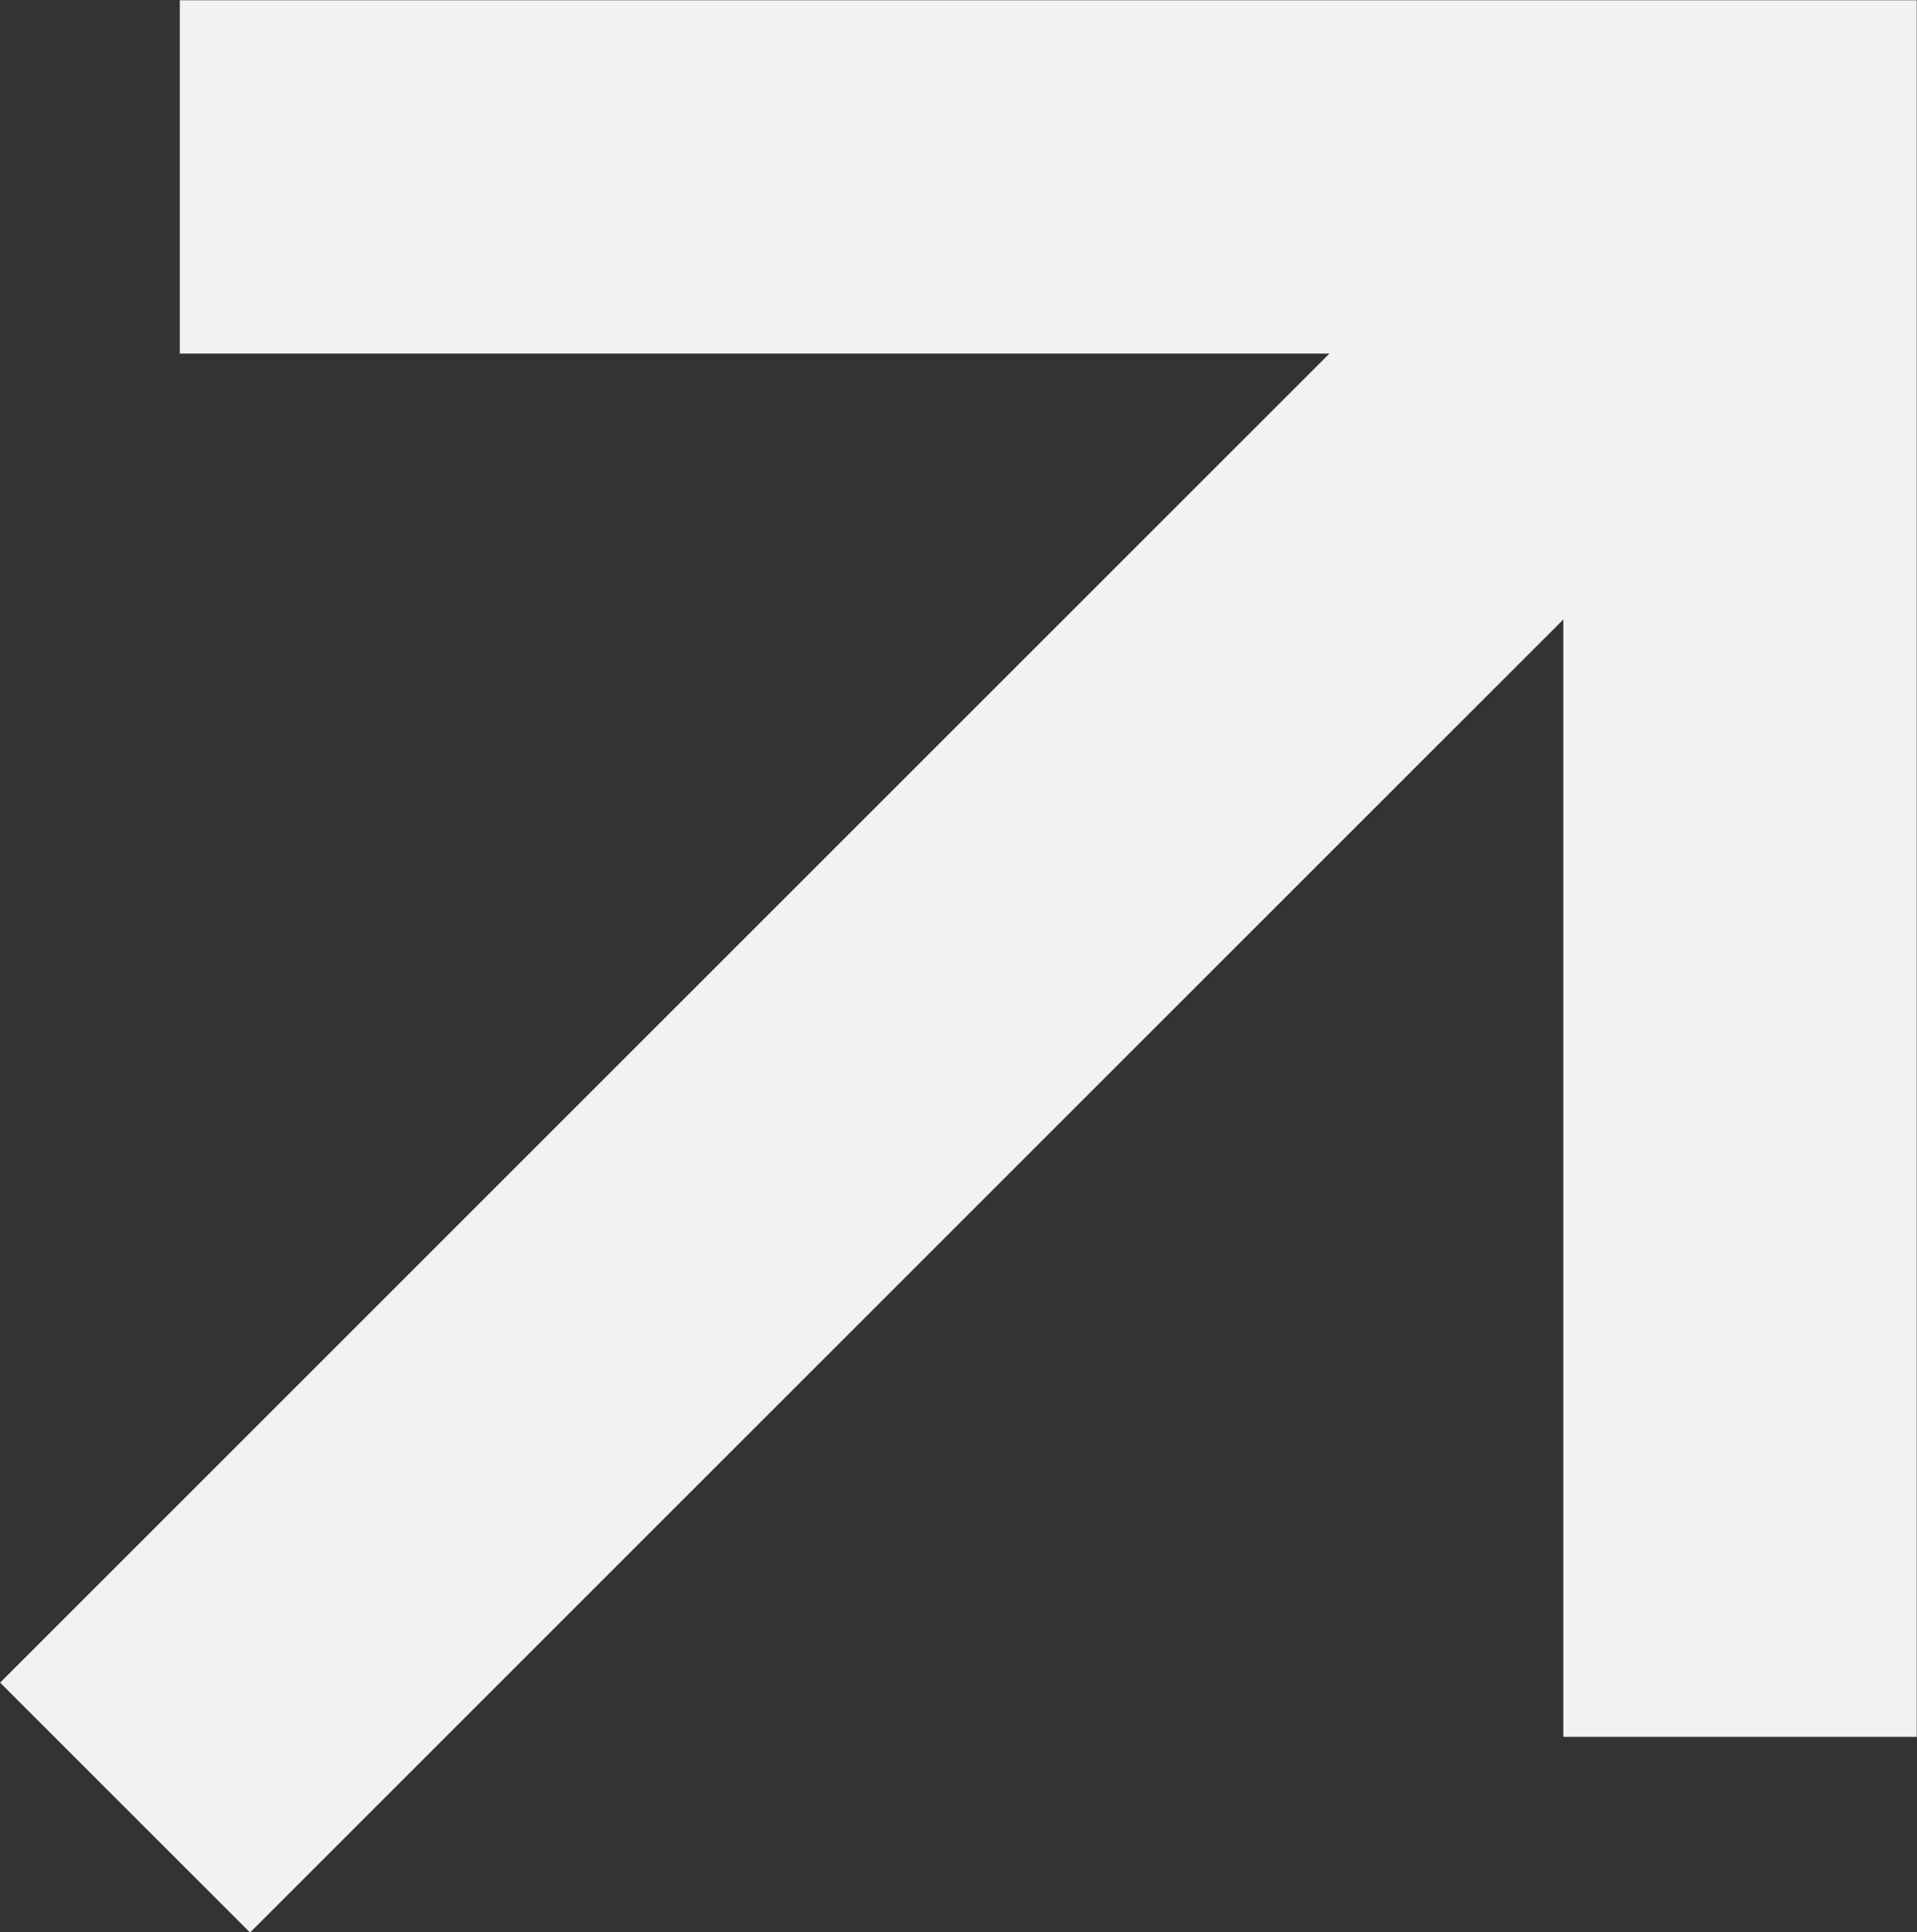
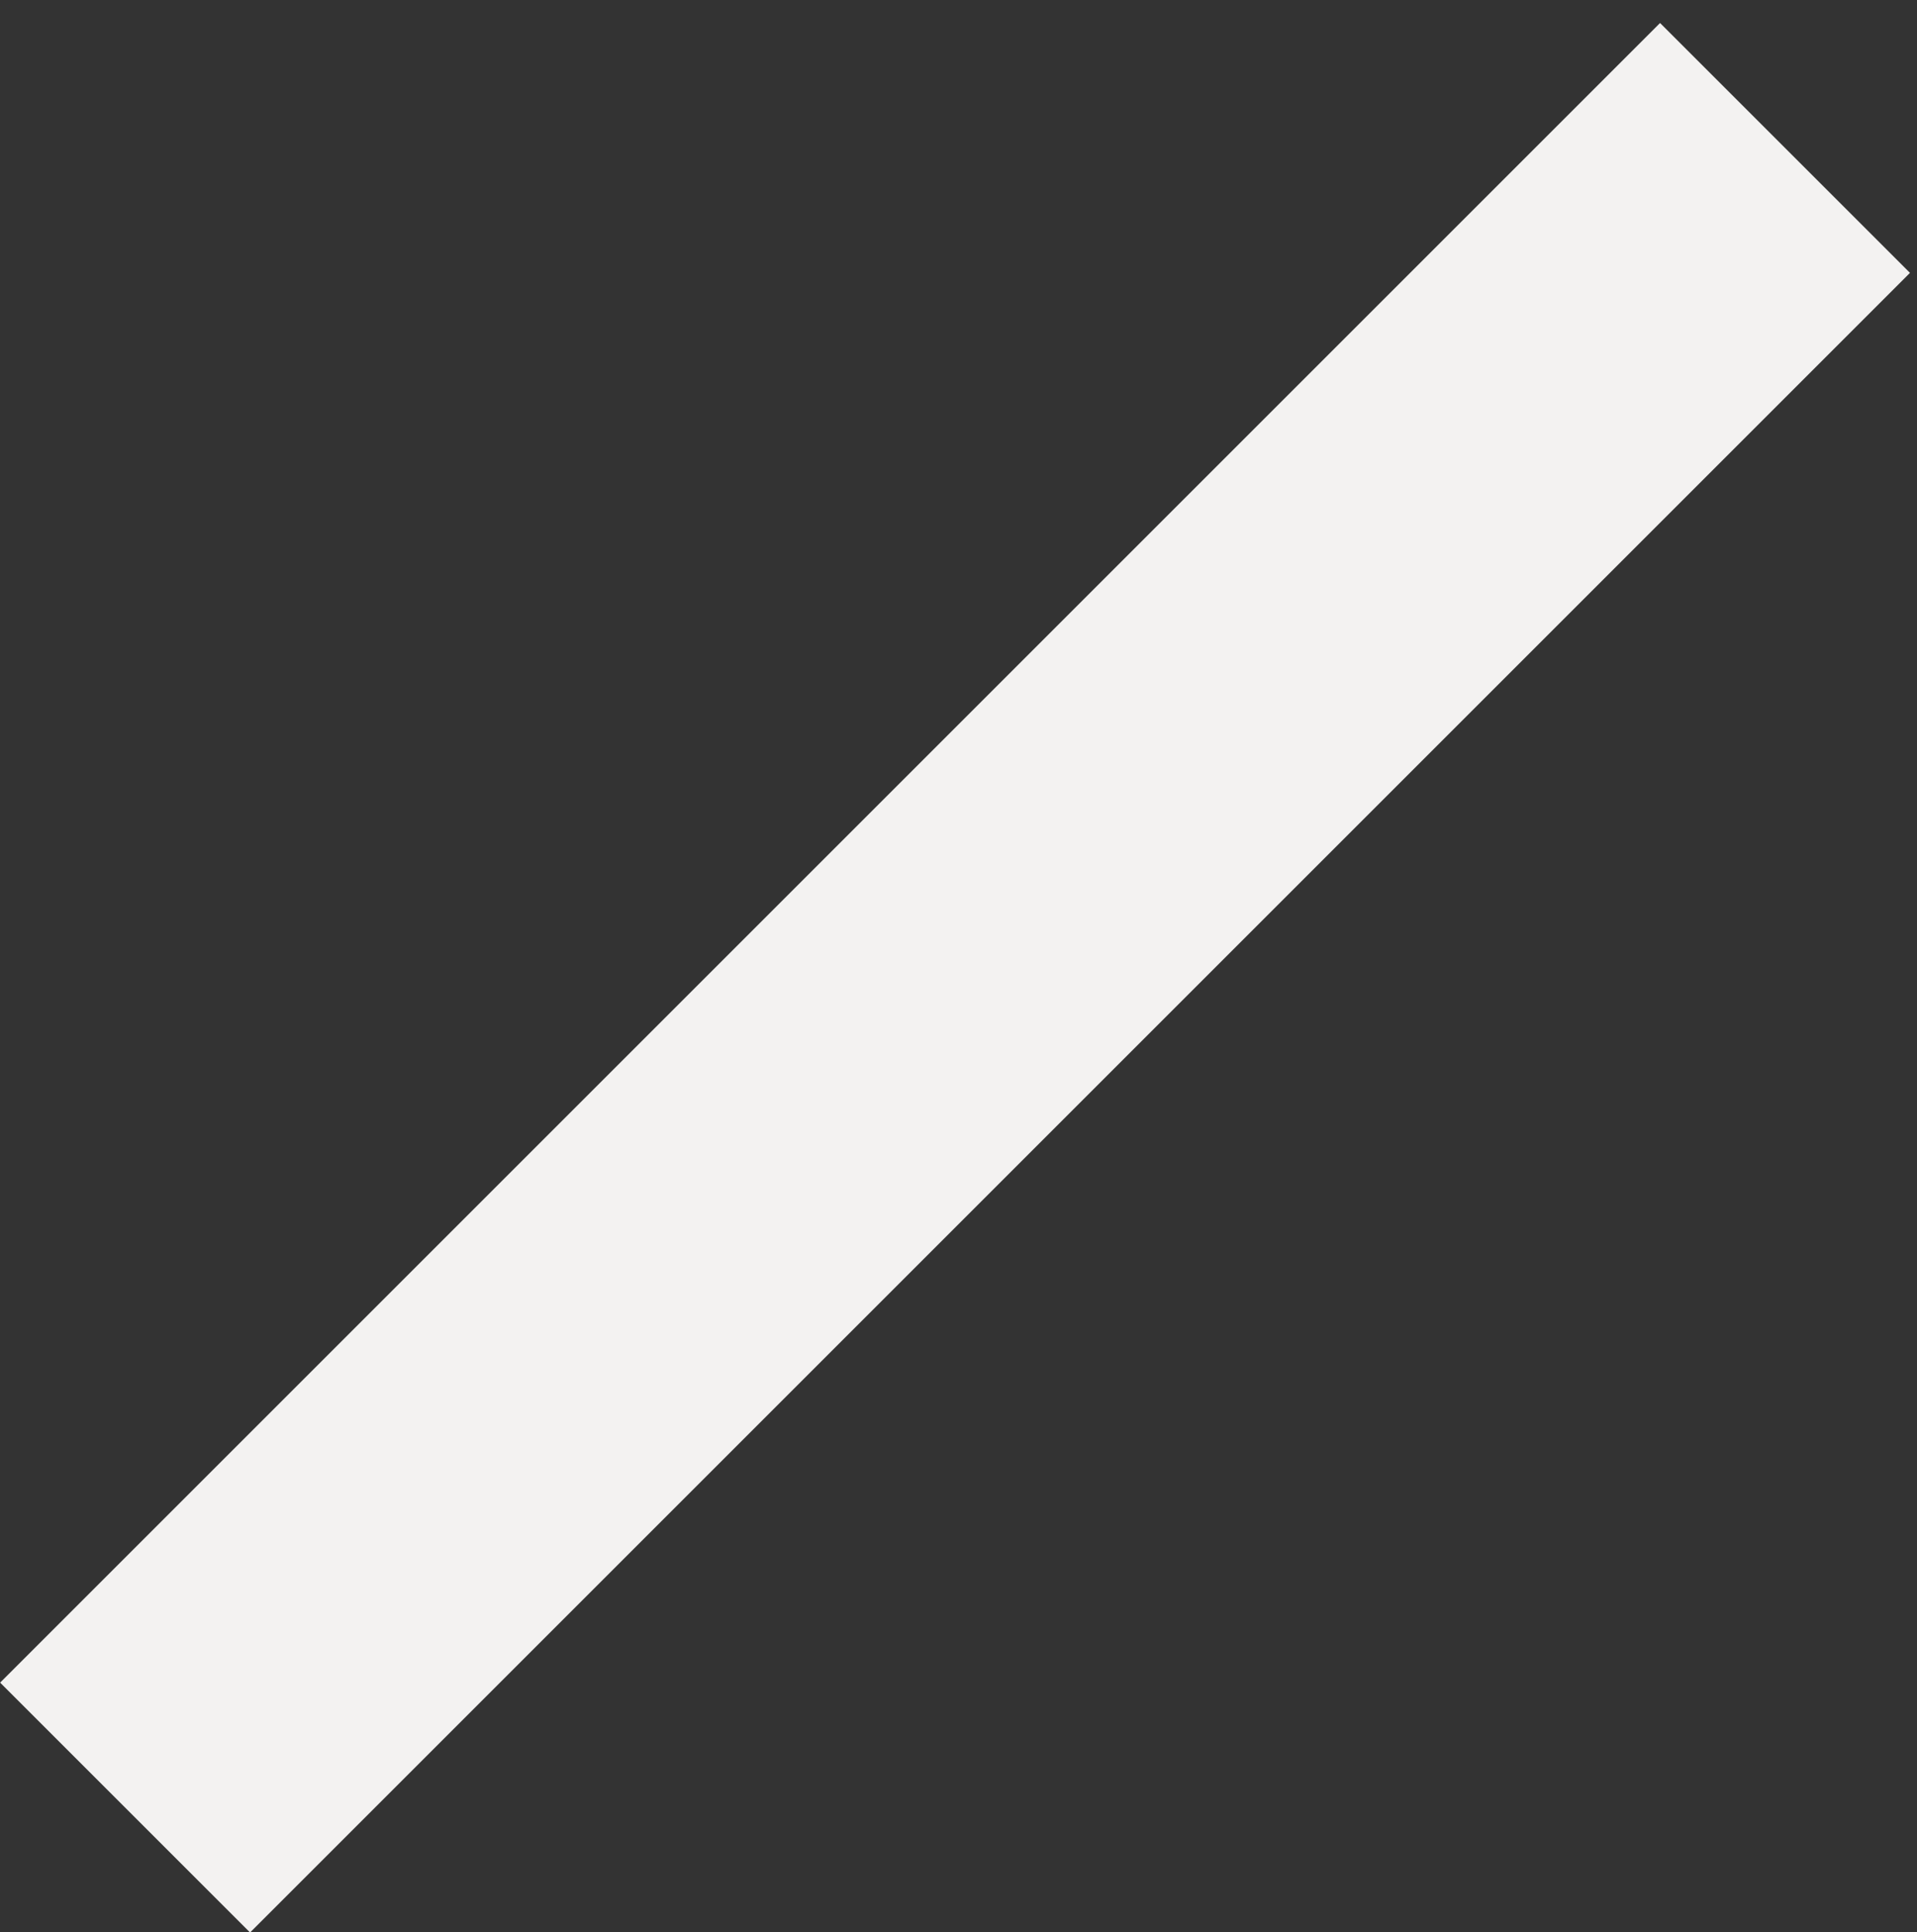
<svg xmlns="http://www.w3.org/2000/svg" version="1.1" x="0px" y="0px" width="27.12px" height="27.34px" viewBox="0 0 27.12 27.34" style="overflow:visible;enable-background:new 0 0 27.12 27.34;" xml:space="preserve">
  <rect x="0" y="0" width="27.12" height="27.34" fill="#333333" stroke="none" />
  <style type="text/css">
	.st0{fill:none;stroke:#F3F2F1;stroke-width:5;stroke-linecap:square;stroke-miterlimit:10;}
</style>
  <defs>
</defs>
  <g id="arrow-down-sharp_1_" transform="translate(21.682 195.692) rotate(-135)">
-     <path id="Trazado_179_1_" class="st0" d="M120.69,124.84l13.84,13.84l13.84-13.84" />
    <line id="Línea_9_1_" class="st0" x1="134.37" y1="136.92" x2="134.37" y2="108.71" />
  </g>
</svg>